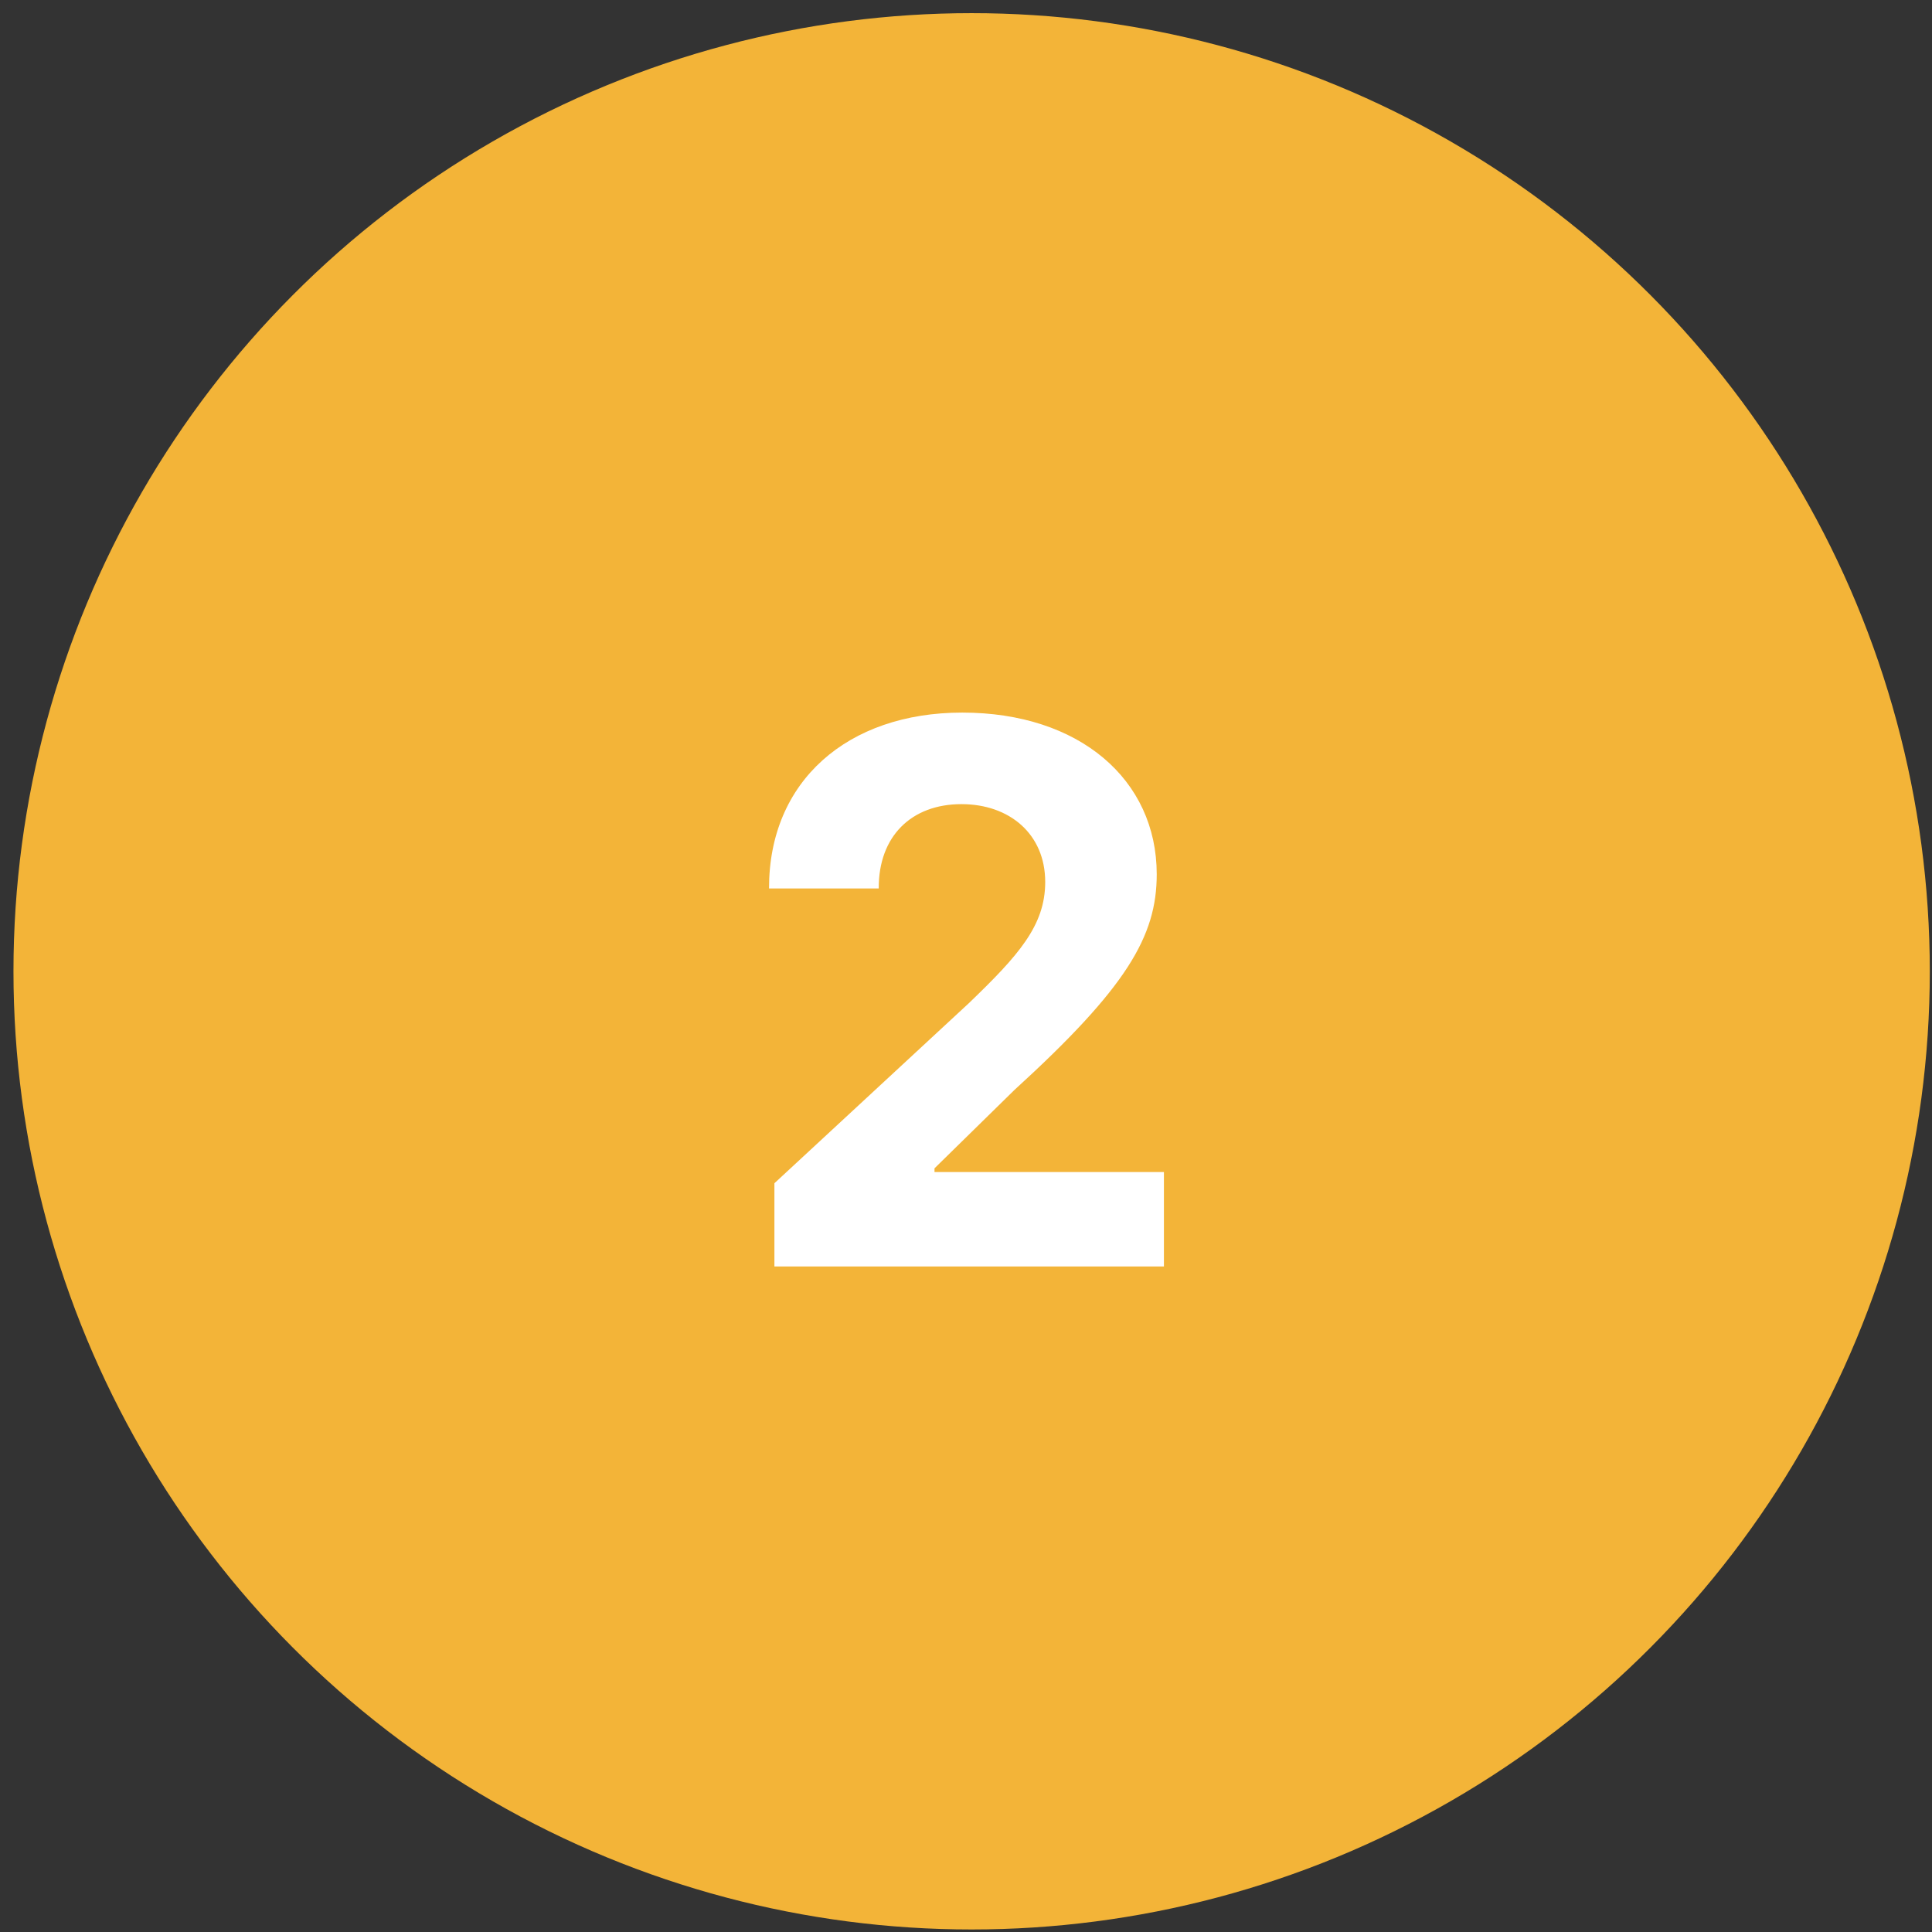
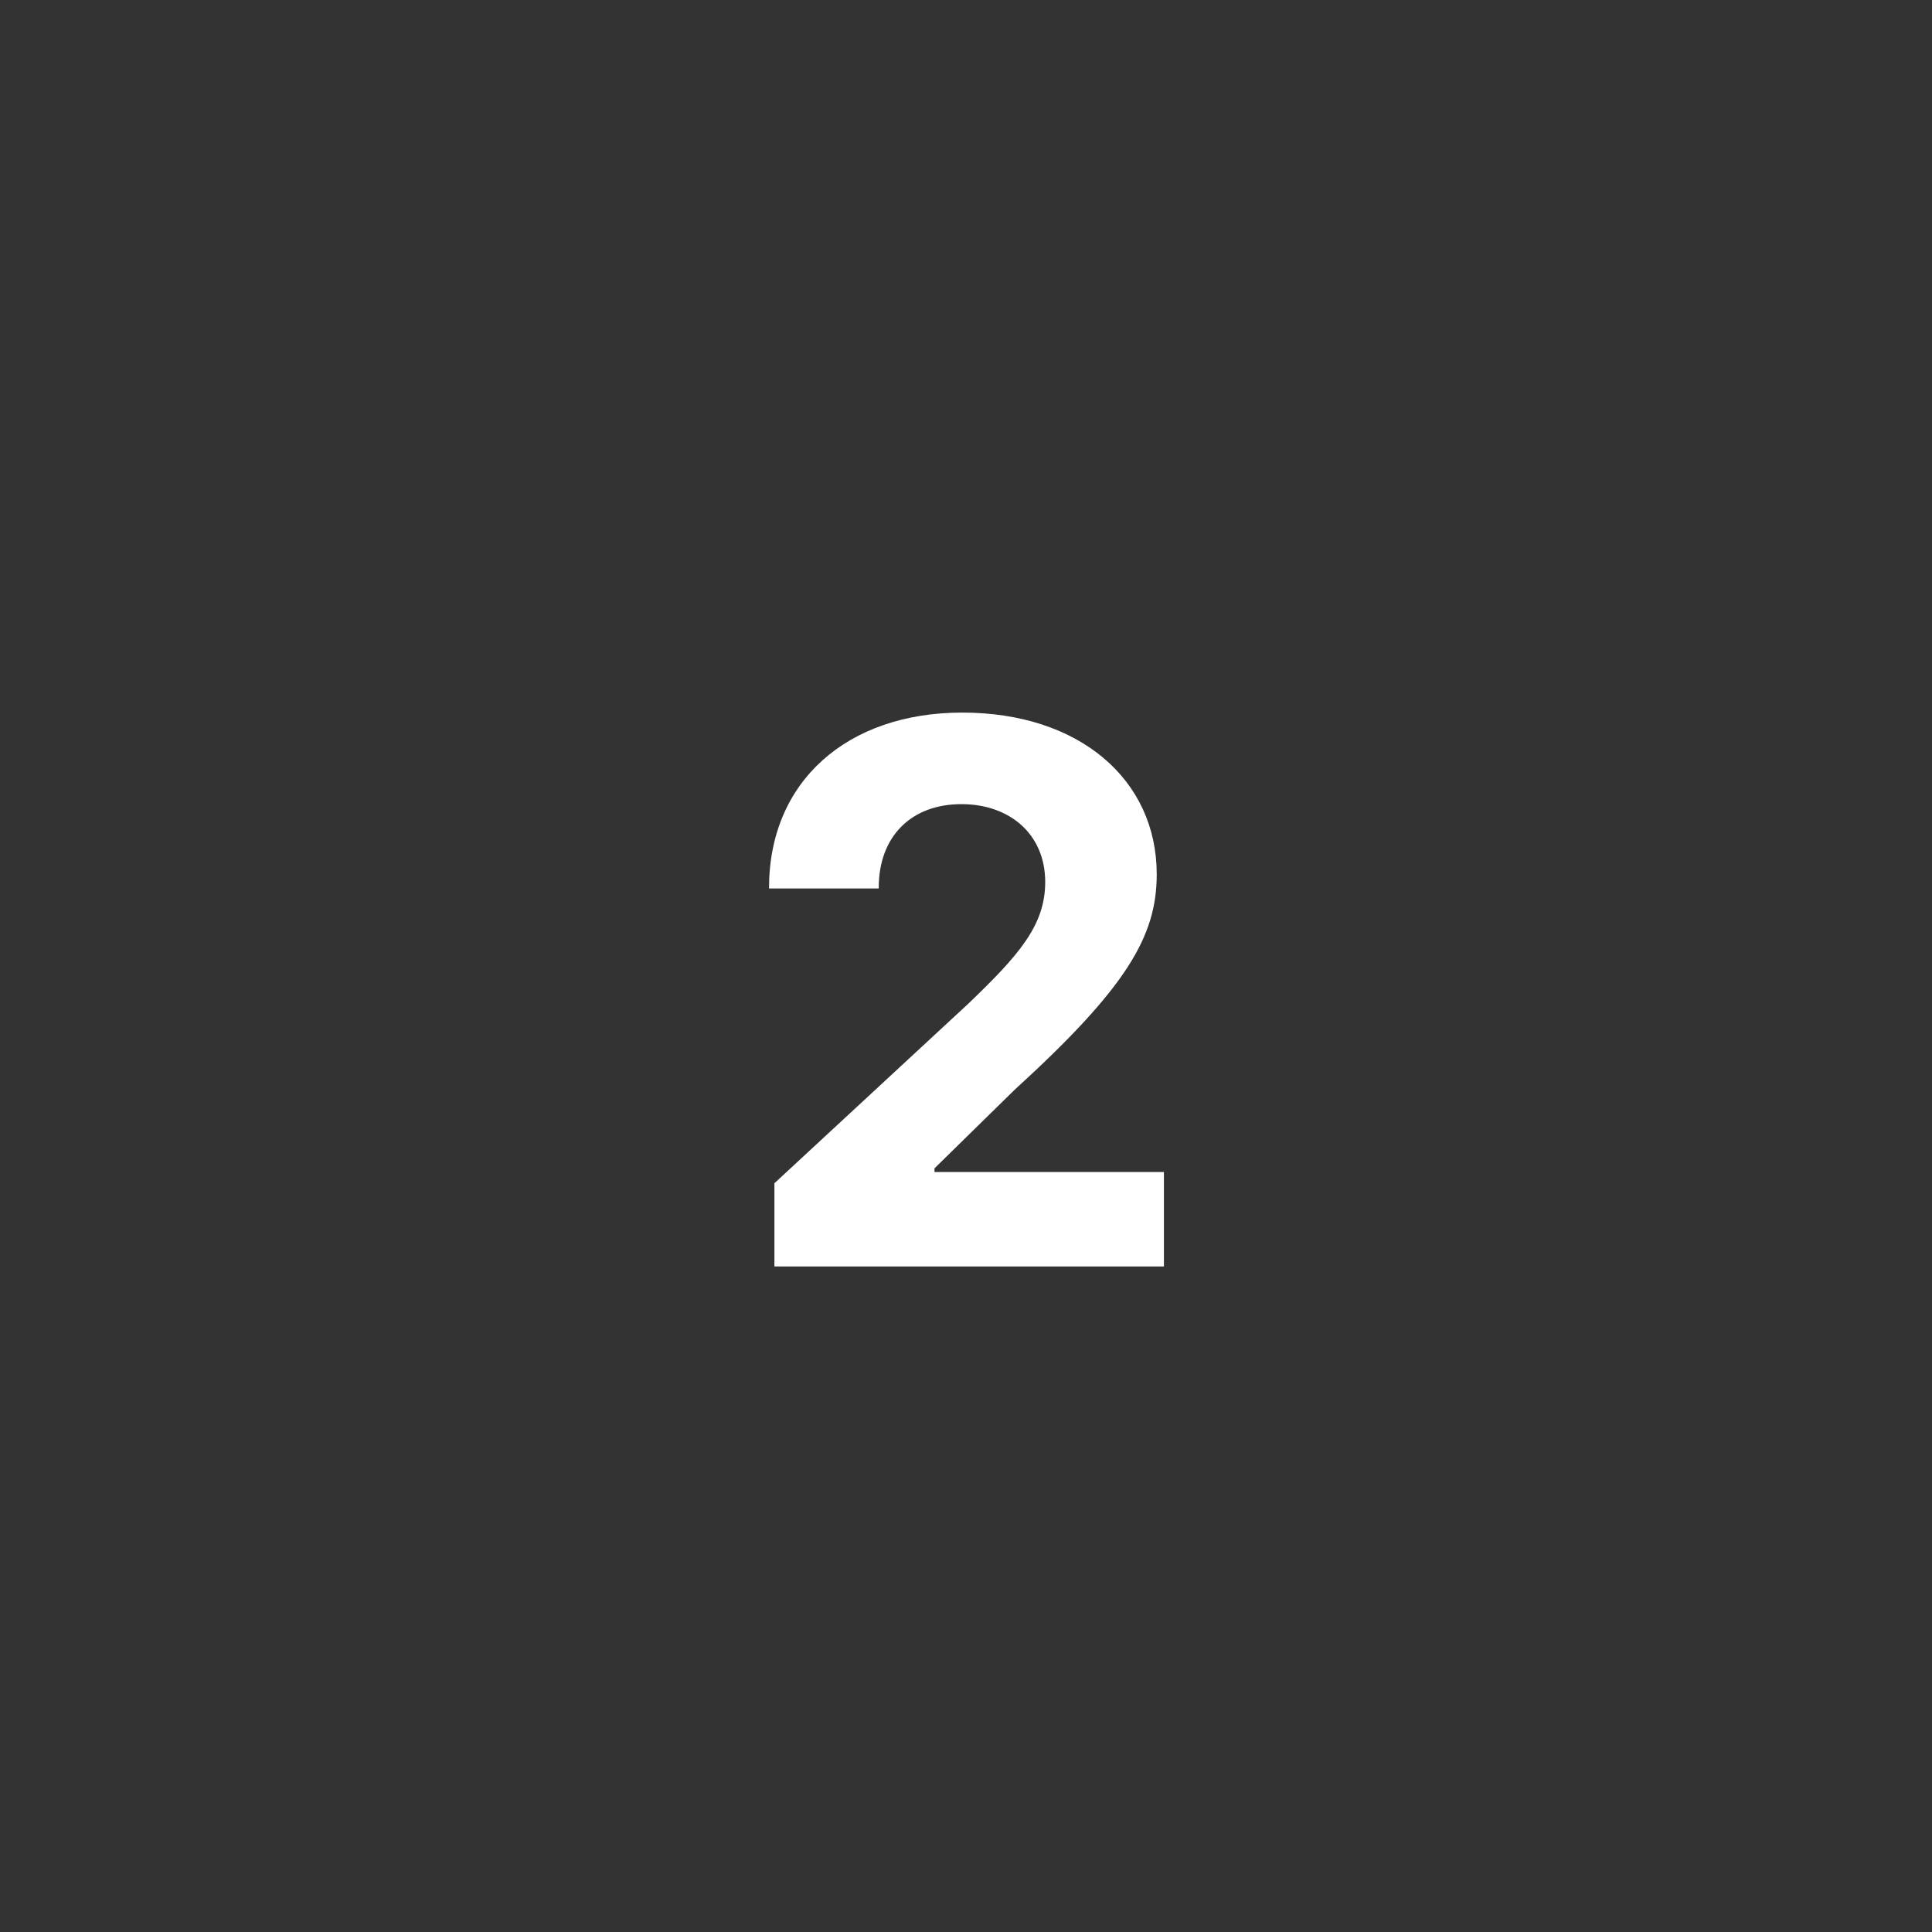
<svg xmlns="http://www.w3.org/2000/svg" width="36" height="36" viewBox="0 0 36 36" fill="none">
  <rect x="0" y="0" width="36" height="36" fill="#333333" stroke="none" />
-   <circle cx="18.105" cy="18.099" r="17.854" fill="#F3B438" />
  <path d="M14.43 23.599H21.688V21.839H17.413V21.77L18.899 20.313C20.992 18.404 21.554 17.45 21.554 16.291C21.554 14.526 20.112 13.278 17.93 13.278C15.792 13.278 14.325 14.556 14.33 16.555H16.374C16.369 15.58 16.985 14.984 17.915 14.984C18.81 14.984 19.476 15.54 19.476 16.435C19.476 17.246 18.979 17.802 18.054 18.692L14.43 22.048V23.599Z" fill="white" />
</svg>